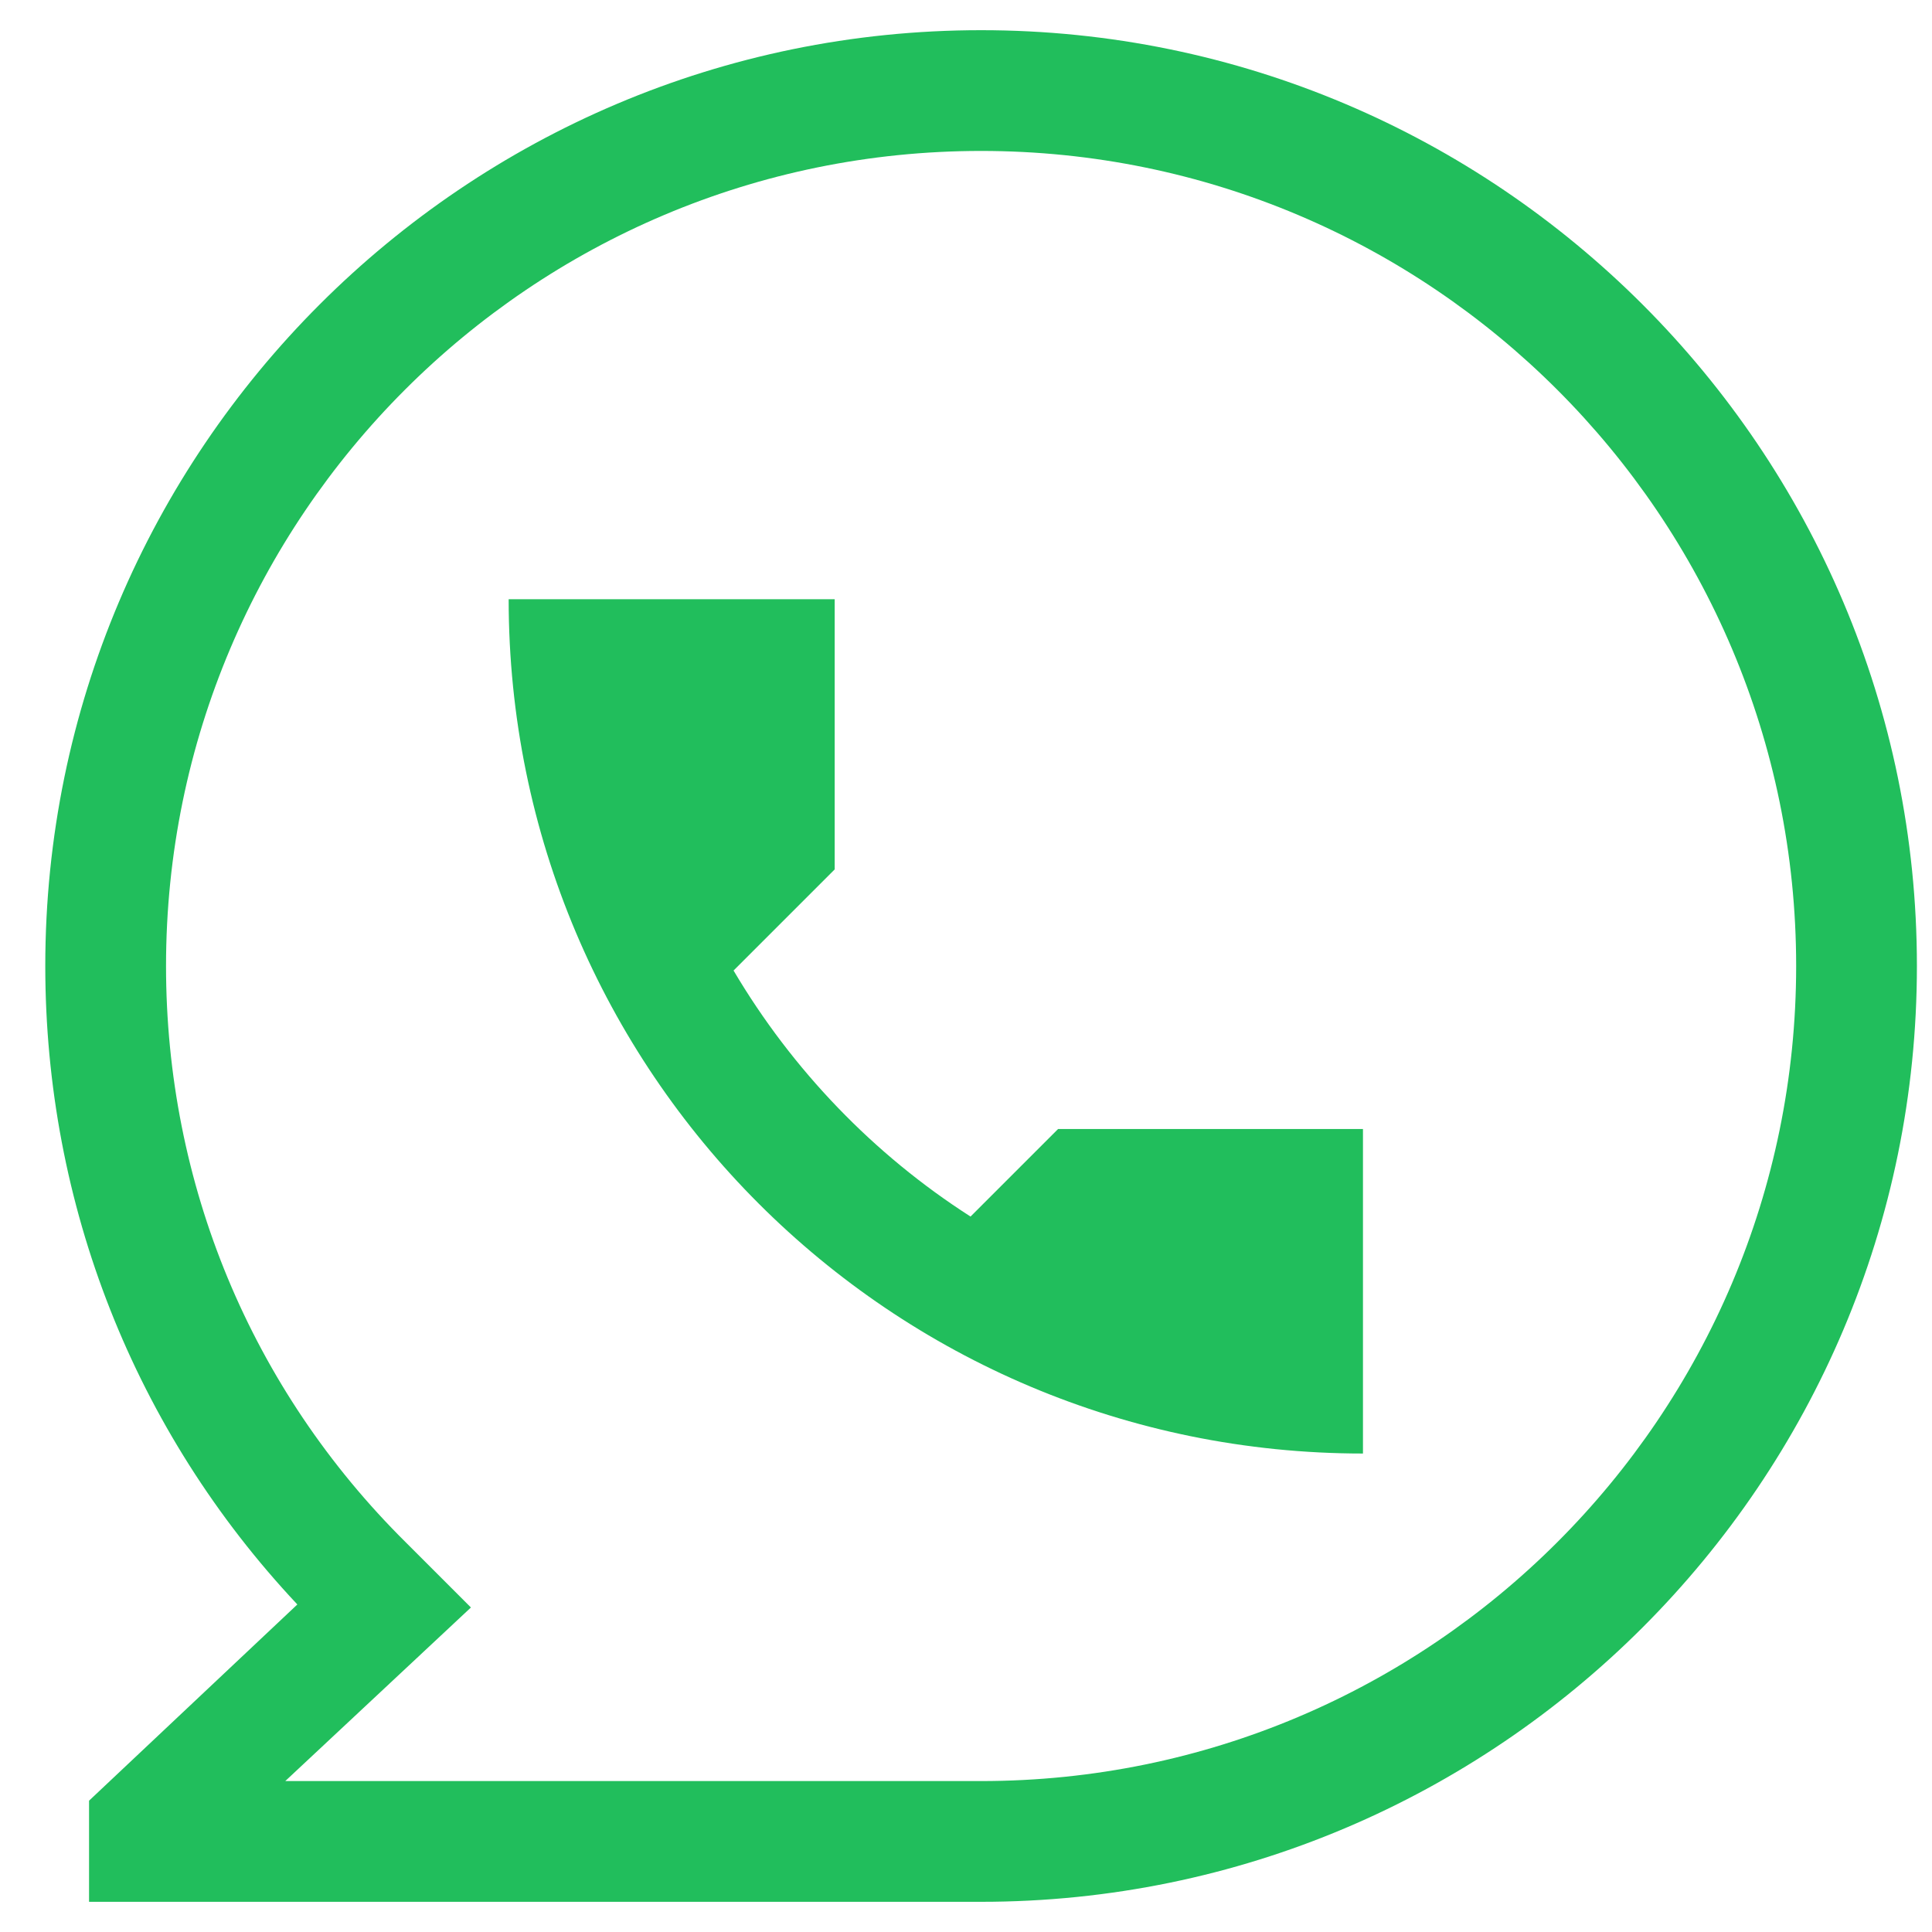
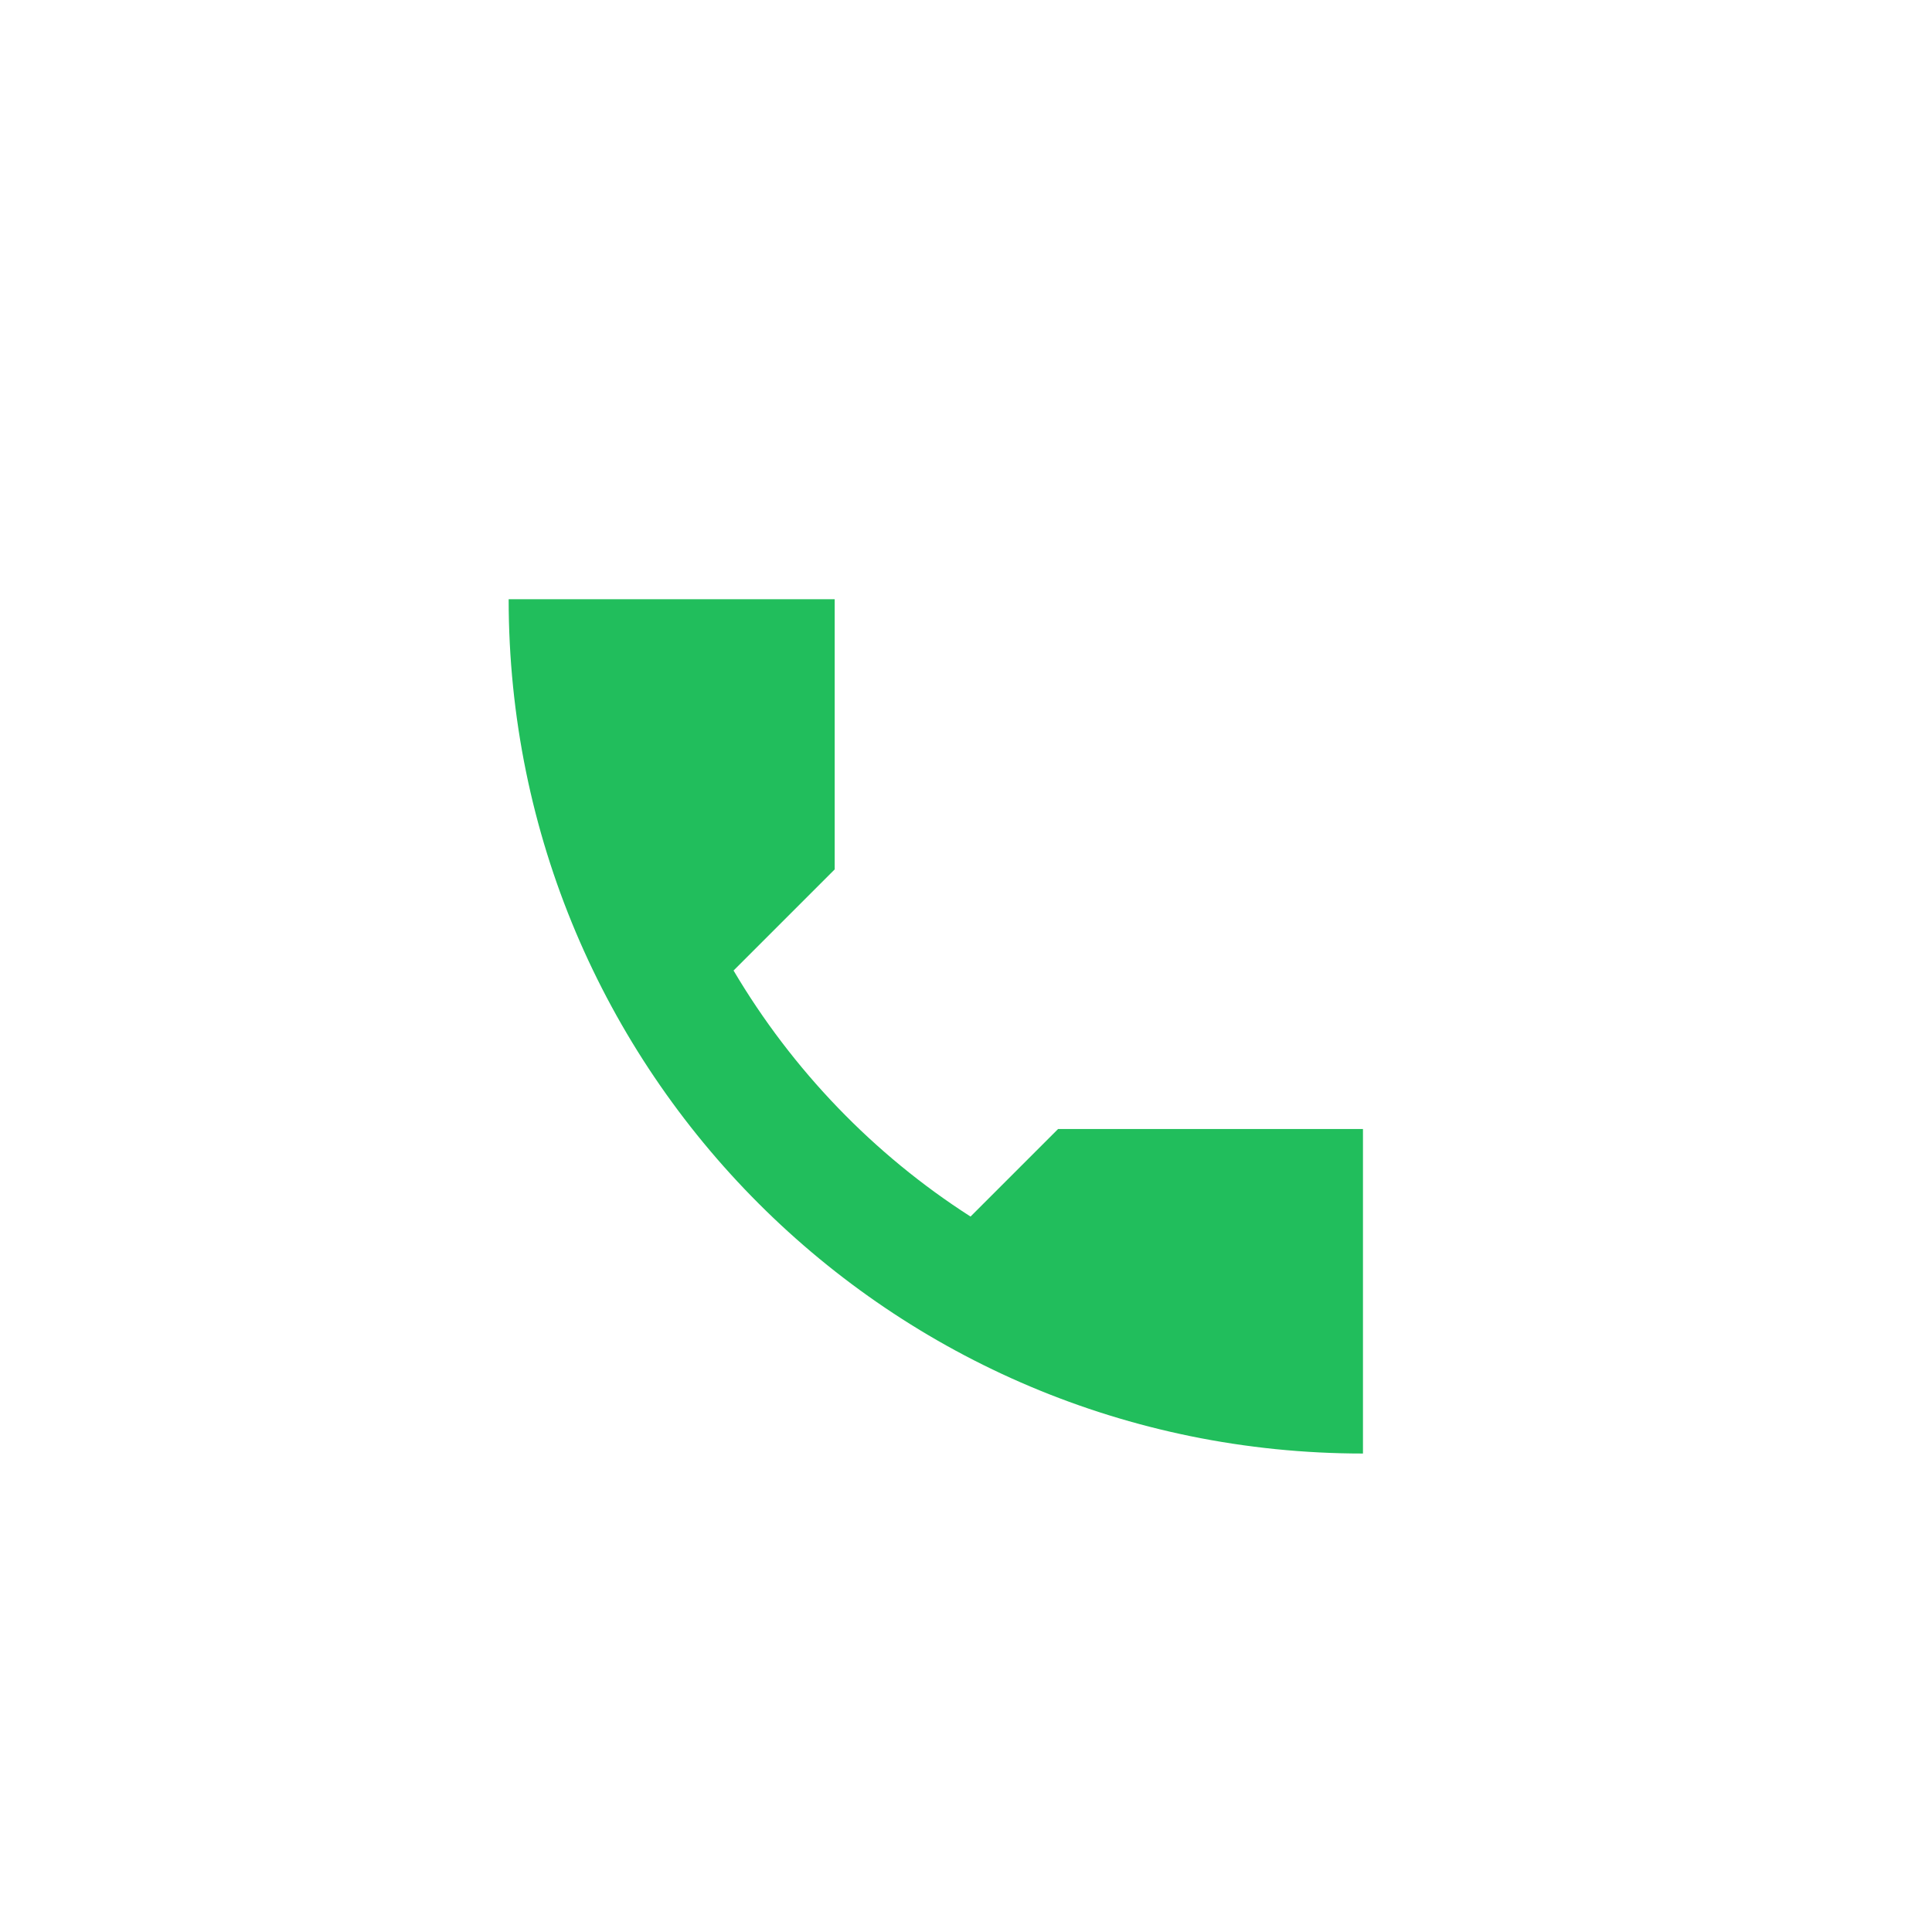
<svg xmlns="http://www.w3.org/2000/svg" viewBox="0 0 128 128" xml:space="preserve" enable-background="new 0 0 128 128">
-   <path d="M65 2C30.8 2 3 29.8 3 64c0 15.8 5.9 30.8 16.7 42.3l-13.8 13v6.7H65c34.2 0 62-27.8 62-62S99.2 2 65 2zm0 116H18.9l12.3-11.5-4.3-4.3C16.6 92 11 78.4 11 64c0-29.8 24.2-54 54-54s54 24.2 54 54-24.2 54-54 54z" fill="#21be5c" class="fill-000000" />
  <path d="M64.3 80.6c-6.4-4.1-11.8-9.7-15.7-16.3l6.7-6.7V39.7H33.7C33.7 71 59 96.3 90.3 96.3V74.8H70.1l-5.8 5.8z" fill="#21be5c" class="fill-000000" />
</svg>